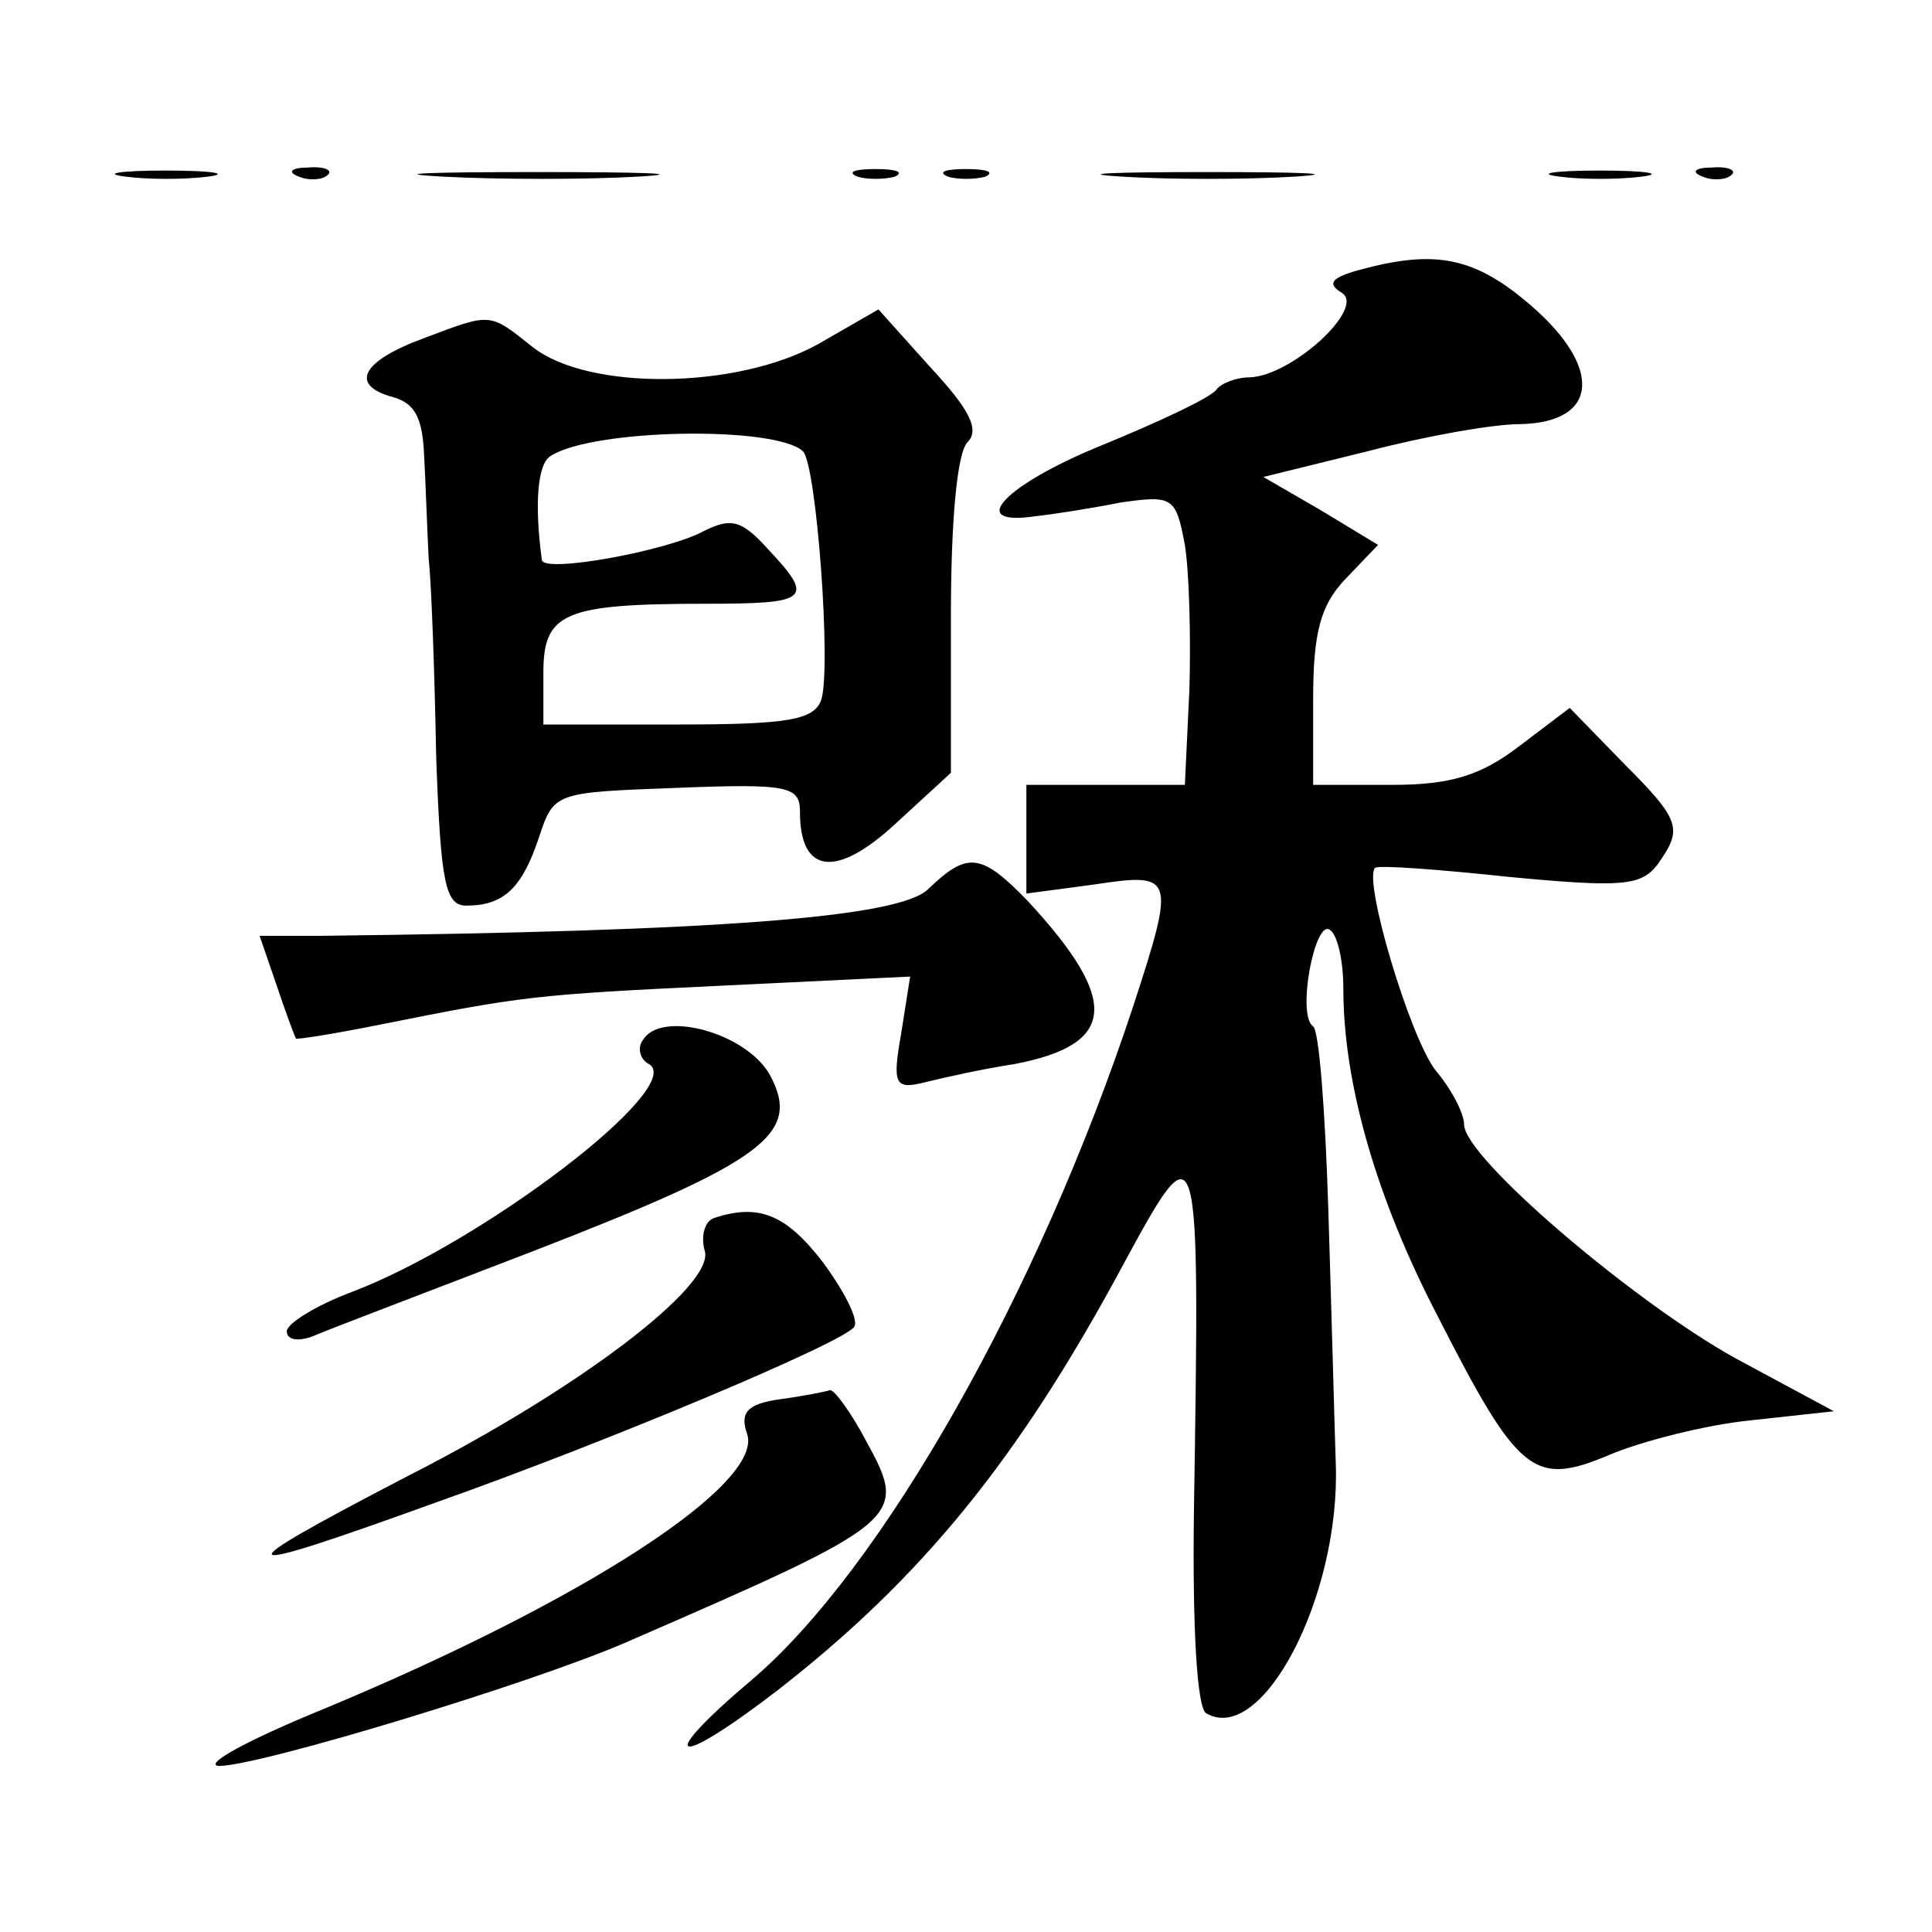
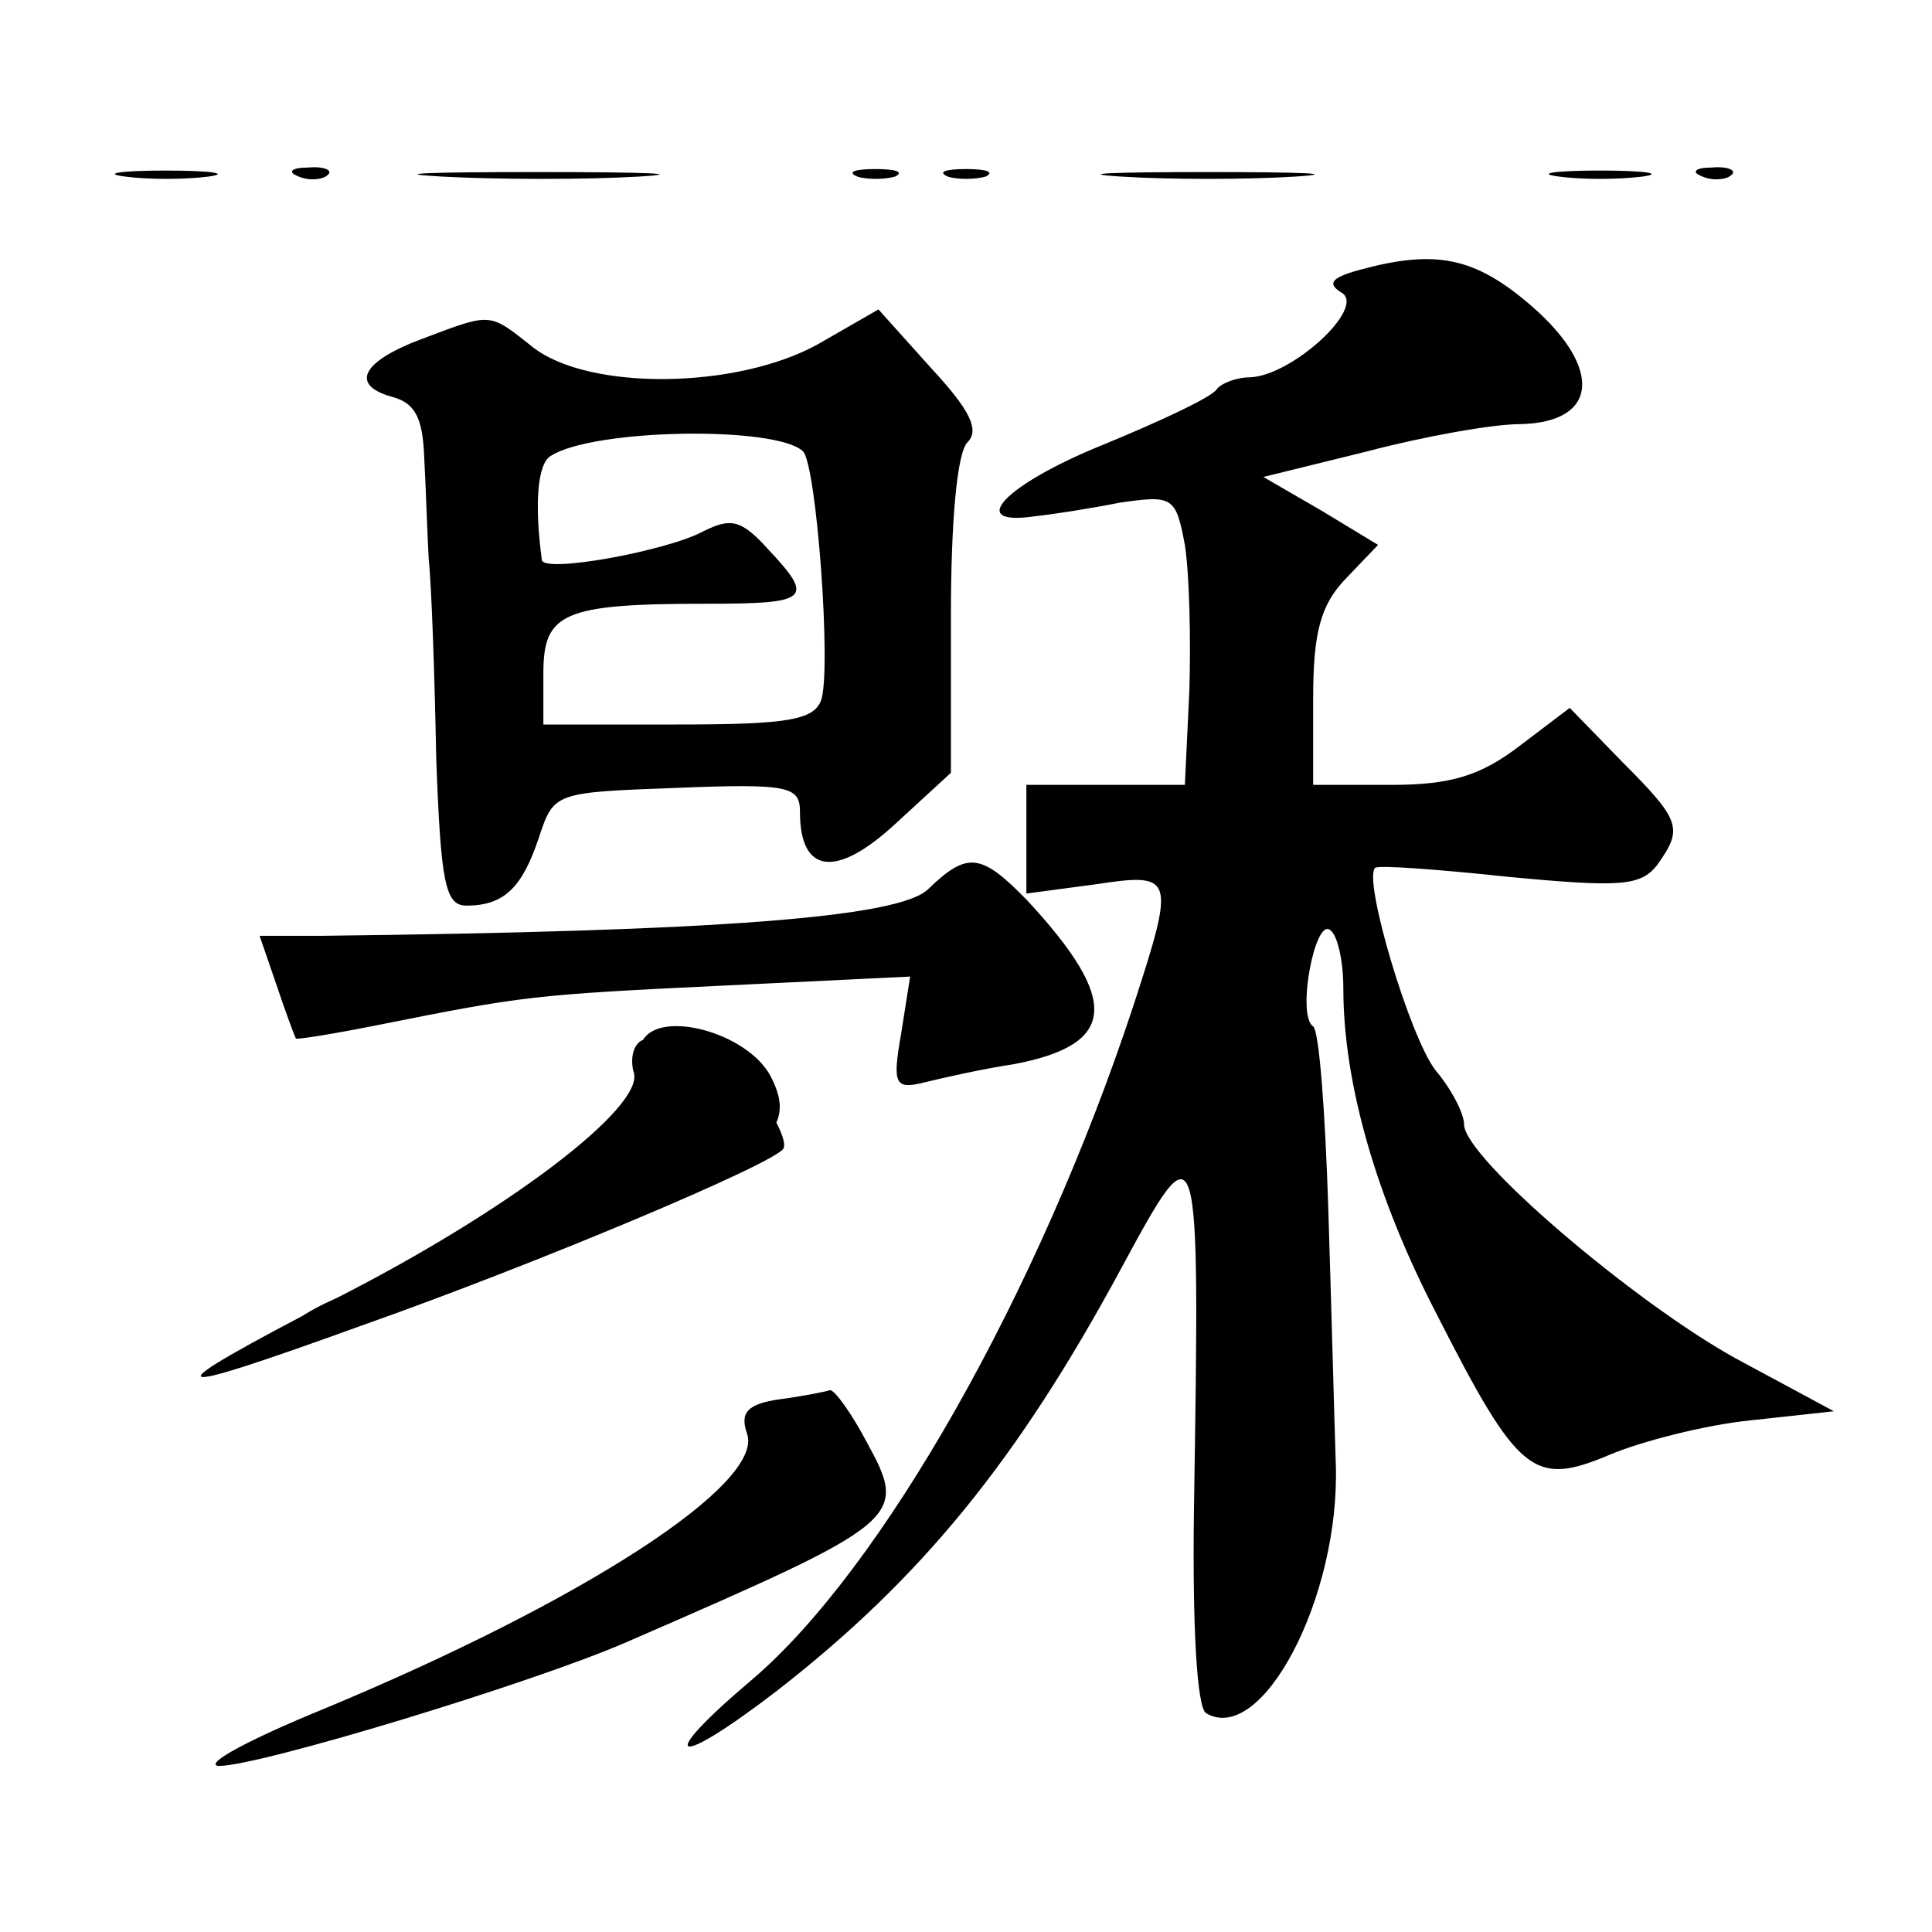
<svg xmlns="http://www.w3.org/2000/svg" version="1.0" width="128pt" height="128pt" viewBox="0 0 128 128" preserveAspectRatio="xMidYMid meet">
  <g transform="translate(0,128) scale(0.1,-0.1)" fill="#0" stroke="none">
-     <path d="M83 1163 c15 -2 39 -2 55 0 15 2 2 4 -28 4 -30 0 -43 -2 -27 -4z M198 1163 c7 -3 16 -2 19 1 4 3 -2 6 -13 5 -11 0 -14 -3 -6 -6z M293 1163 c37 -2 96 -2 130 0 34 2 4 3 -68 3 -71 0 -99 -1 -62 -3z M568 1163 c6 -2 18 -2 25 0 6 3 1 5 -13 5 -14 0 -19 -2 -12 -5z M628 1163 c6 -2 18 -2 25 0 6 3 1 5 -13 5 -14 0 -19 -2 -12 -5z M743 1163 c31 -2 83 -2 115 0 31 2 5 3 -58 3 -63 0 -89 -1 -57 -3z M1033 1163 c15 -2 39 -2 55 0 15 2 2 4 -28 4 -30 0 -43 -2 -27 -4z M1128 1163 c7 -3 16 -2 19 1 4 3 -2 6 -13 5 -11 0 -14 -3 -6 -6z M900 1101 c-18 -5 -21 -9 -11 -15 16 -10 -33 -55 -61 -56 -9 0 -19 -4 -22 -8 -3 -5 -37 -21 -76 -37 -64 -26 -91 -54 -44 -47 10 1 36 5 56 9 35 5 37 4 43 -28 3 -19 4 -62 3 -96 l-3 -63 -52 0 -53 0 0 -36 0 -36 45 6 c53 8 54 6 26 -80 -63 -191 -167 -374 -253 -447 -65 -55 -52 -60 17 -7 95 74 159 152 228 280 52 96 52 95 48 -162 -1 -76 2 -129 8 -133 37 -22 89 77 86 165 -1 30 -3 107 -5 170 -2 63 -6 117 -10 120 -11 7 1 71 11 64 5 -3 9 -20 9 -39 0 -63 22 -139 62 -216 54 -106 64 -114 114 -93 21 9 64 20 94 23 l55 6 -65 35 c-67 37 -180 133 -180 155 0 7 -8 23 -19 36 -17 22 -48 126 -40 134 2 2 42 -1 89 -6 74 -7 87 -6 98 8 17 24 16 29 -23 68 l-35 36 -33 -25 c-26 -20 -46 -26 -85 -26 l-52 0 0 57 c0 44 5 62 21 79 l22 23 -38 23 -38 22 69 17 c38 10 83 18 101 18 52 1 55 37 8 78 -38 33 -64 38 -115 24z M281 1056 c-41 -15 -50 -31 -21 -39 15 -4 20 -14 21 -39 1 -18 2 -49 3 -68 2 -19 4 -79 5 -132 3 -83 6 -98 20 -98 25 0 37 12 48 45 10 30 10 30 91 33 75 3 82 1 82 -16 0 -41 24 -44 63 -8 l37 34 0 104 c0 62 4 108 11 115 8 8 2 21 -24 49 l-35 39 -40 -23 c-54 -30 -152 -31 -189 -2 -29 23 -27 23 -72 6z m251 -75 c9 -9 19 -145 12 -165 -5 -13 -22 -16 -95 -16 l-89 0 0 34 c0 40 13 46 108 46 68 0 72 3 41 36 -18 20 -25 21 -43 12 -24 -13 -106 -28 -107 -19 -5 37 -3 64 6 69 28 18 149 20 167 3z M615 691 c-19 -19 -141 -28 -402 -31 l-41 0 11 -32 c6 -18 12 -34 13 -36 0 -1 25 3 55 9 95 19 102 20 228 26 l124 6 -6 -38 c-6 -34 -4 -37 16 -32 12 3 39 9 59 12 68 13 70 42 9 108 -31 32 -40 33 -66 8z M426 591 c-4 -5 -2 -13 4 -16 25 -15 -110 -118 -197 -151 -24 -9 -43 -21 -43 -26 0 -6 8 -7 18 -3 9 4 75 29 145 56 155 60 178 78 157 117 -16 28 -72 43 -84 23z M473 473 c-6 -2 -9 -12 -6 -22 6 -23 -83 -91 -197 -149 -125 -65 -121 -68 20 -17 113 40 270 106 276 116 3 5 -7 24 -21 43 -24 31 -42 39 -72 29z M517 353 c-22 -3 -27 -9 -22 -23 11 -33 -107 -110 -280 -182 -49 -20 -81 -37 -70 -38 27 0 208 55 270 82 184 80 187 82 159 133 -10 19 -21 34 -24 34 -3 -1 -18 -4 -33 -6z" />
+     <path d="M83 1163 c15 -2 39 -2 55 0 15 2 2 4 -28 4 -30 0 -43 -2 -27 -4z M198 1163 c7 -3 16 -2 19 1 4 3 -2 6 -13 5 -11 0 -14 -3 -6 -6z M293 1163 c37 -2 96 -2 130 0 34 2 4 3 -68 3 -71 0 -99 -1 -62 -3z M568 1163 c6 -2 18 -2 25 0 6 3 1 5 -13 5 -14 0 -19 -2 -12 -5z M628 1163 c6 -2 18 -2 25 0 6 3 1 5 -13 5 -14 0 -19 -2 -12 -5z M743 1163 c31 -2 83 -2 115 0 31 2 5 3 -58 3 -63 0 -89 -1 -57 -3z M1033 1163 c15 -2 39 -2 55 0 15 2 2 4 -28 4 -30 0 -43 -2 -27 -4z M1128 1163 c7 -3 16 -2 19 1 4 3 -2 6 -13 5 -11 0 -14 -3 -6 -6z M900 1101 c-18 -5 -21 -9 -11 -15 16 -10 -33 -55 -61 -56 -9 0 -19 -4 -22 -8 -3 -5 -37 -21 -76 -37 -64 -26 -91 -54 -44 -47 10 1 36 5 56 9 35 5 37 4 43 -28 3 -19 4 -62 3 -96 l-3 -63 -52 0 -53 0 0 -36 0 -36 45 6 c53 8 54 6 26 -80 -63 -191 -167 -374 -253 -447 -65 -55 -52 -60 17 -7 95 74 159 152 228 280 52 96 52 95 48 -162 -1 -76 2 -129 8 -133 37 -22 89 77 86 165 -1 30 -3 107 -5 170 -2 63 -6 117 -10 120 -11 7 1 71 11 64 5 -3 9 -20 9 -39 0 -63 22 -139 62 -216 54 -106 64 -114 114 -93 21 9 64 20 94 23 l55 6 -65 35 c-67 37 -180 133 -180 155 0 7 -8 23 -19 36 -17 22 -48 126 -40 134 2 2 42 -1 89 -6 74 -7 87 -6 98 8 17 24 16 29 -23 68 l-35 36 -33 -25 c-26 -20 -46 -26 -85 -26 l-52 0 0 57 c0 44 5 62 21 79 l22 23 -38 23 -38 22 69 17 c38 10 83 18 101 18 52 1 55 37 8 78 -38 33 -64 38 -115 24z M281 1056 c-41 -15 -50 -31 -21 -39 15 -4 20 -14 21 -39 1 -18 2 -49 3 -68 2 -19 4 -79 5 -132 3 -83 6 -98 20 -98 25 0 37 12 48 45 10 30 10 30 91 33 75 3 82 1 82 -16 0 -41 24 -44 63 -8 l37 34 0 104 c0 62 4 108 11 115 8 8 2 21 -24 49 l-35 39 -40 -23 c-54 -30 -152 -31 -189 -2 -29 23 -27 23 -72 6z m251 -75 c9 -9 19 -145 12 -165 -5 -13 -22 -16 -95 -16 l-89 0 0 34 c0 40 13 46 108 46 68 0 72 3 41 36 -18 20 -25 21 -43 12 -24 -13 -106 -28 -107 -19 -5 37 -3 64 6 69 28 18 149 20 167 3z M615 691 c-19 -19 -141 -28 -402 -31 l-41 0 11 -32 c6 -18 12 -34 13 -36 0 -1 25 3 55 9 95 19 102 20 228 26 l124 6 -6 -38 c-6 -34 -4 -37 16 -32 12 3 39 9 59 12 68 13 70 42 9 108 -31 32 -40 33 -66 8z M426 591 c-4 -5 -2 -13 4 -16 25 -15 -110 -118 -197 -151 -24 -9 -43 -21 -43 -26 0 -6 8 -7 18 -3 9 4 75 29 145 56 155 60 178 78 157 117 -16 28 -72 43 -84 23z c-6 -2 -9 -12 -6 -22 6 -23 -83 -91 -197 -149 -125 -65 -121 -68 20 -17 113 40 270 106 276 116 3 5 -7 24 -21 43 -24 31 -42 39 -72 29z M517 353 c-22 -3 -27 -9 -22 -23 11 -33 -107 -110 -280 -182 -49 -20 -81 -37 -70 -38 27 0 208 55 270 82 184 80 187 82 159 133 -10 19 -21 34 -24 34 -3 -1 -18 -4 -33 -6z" />
  </g>
</svg>